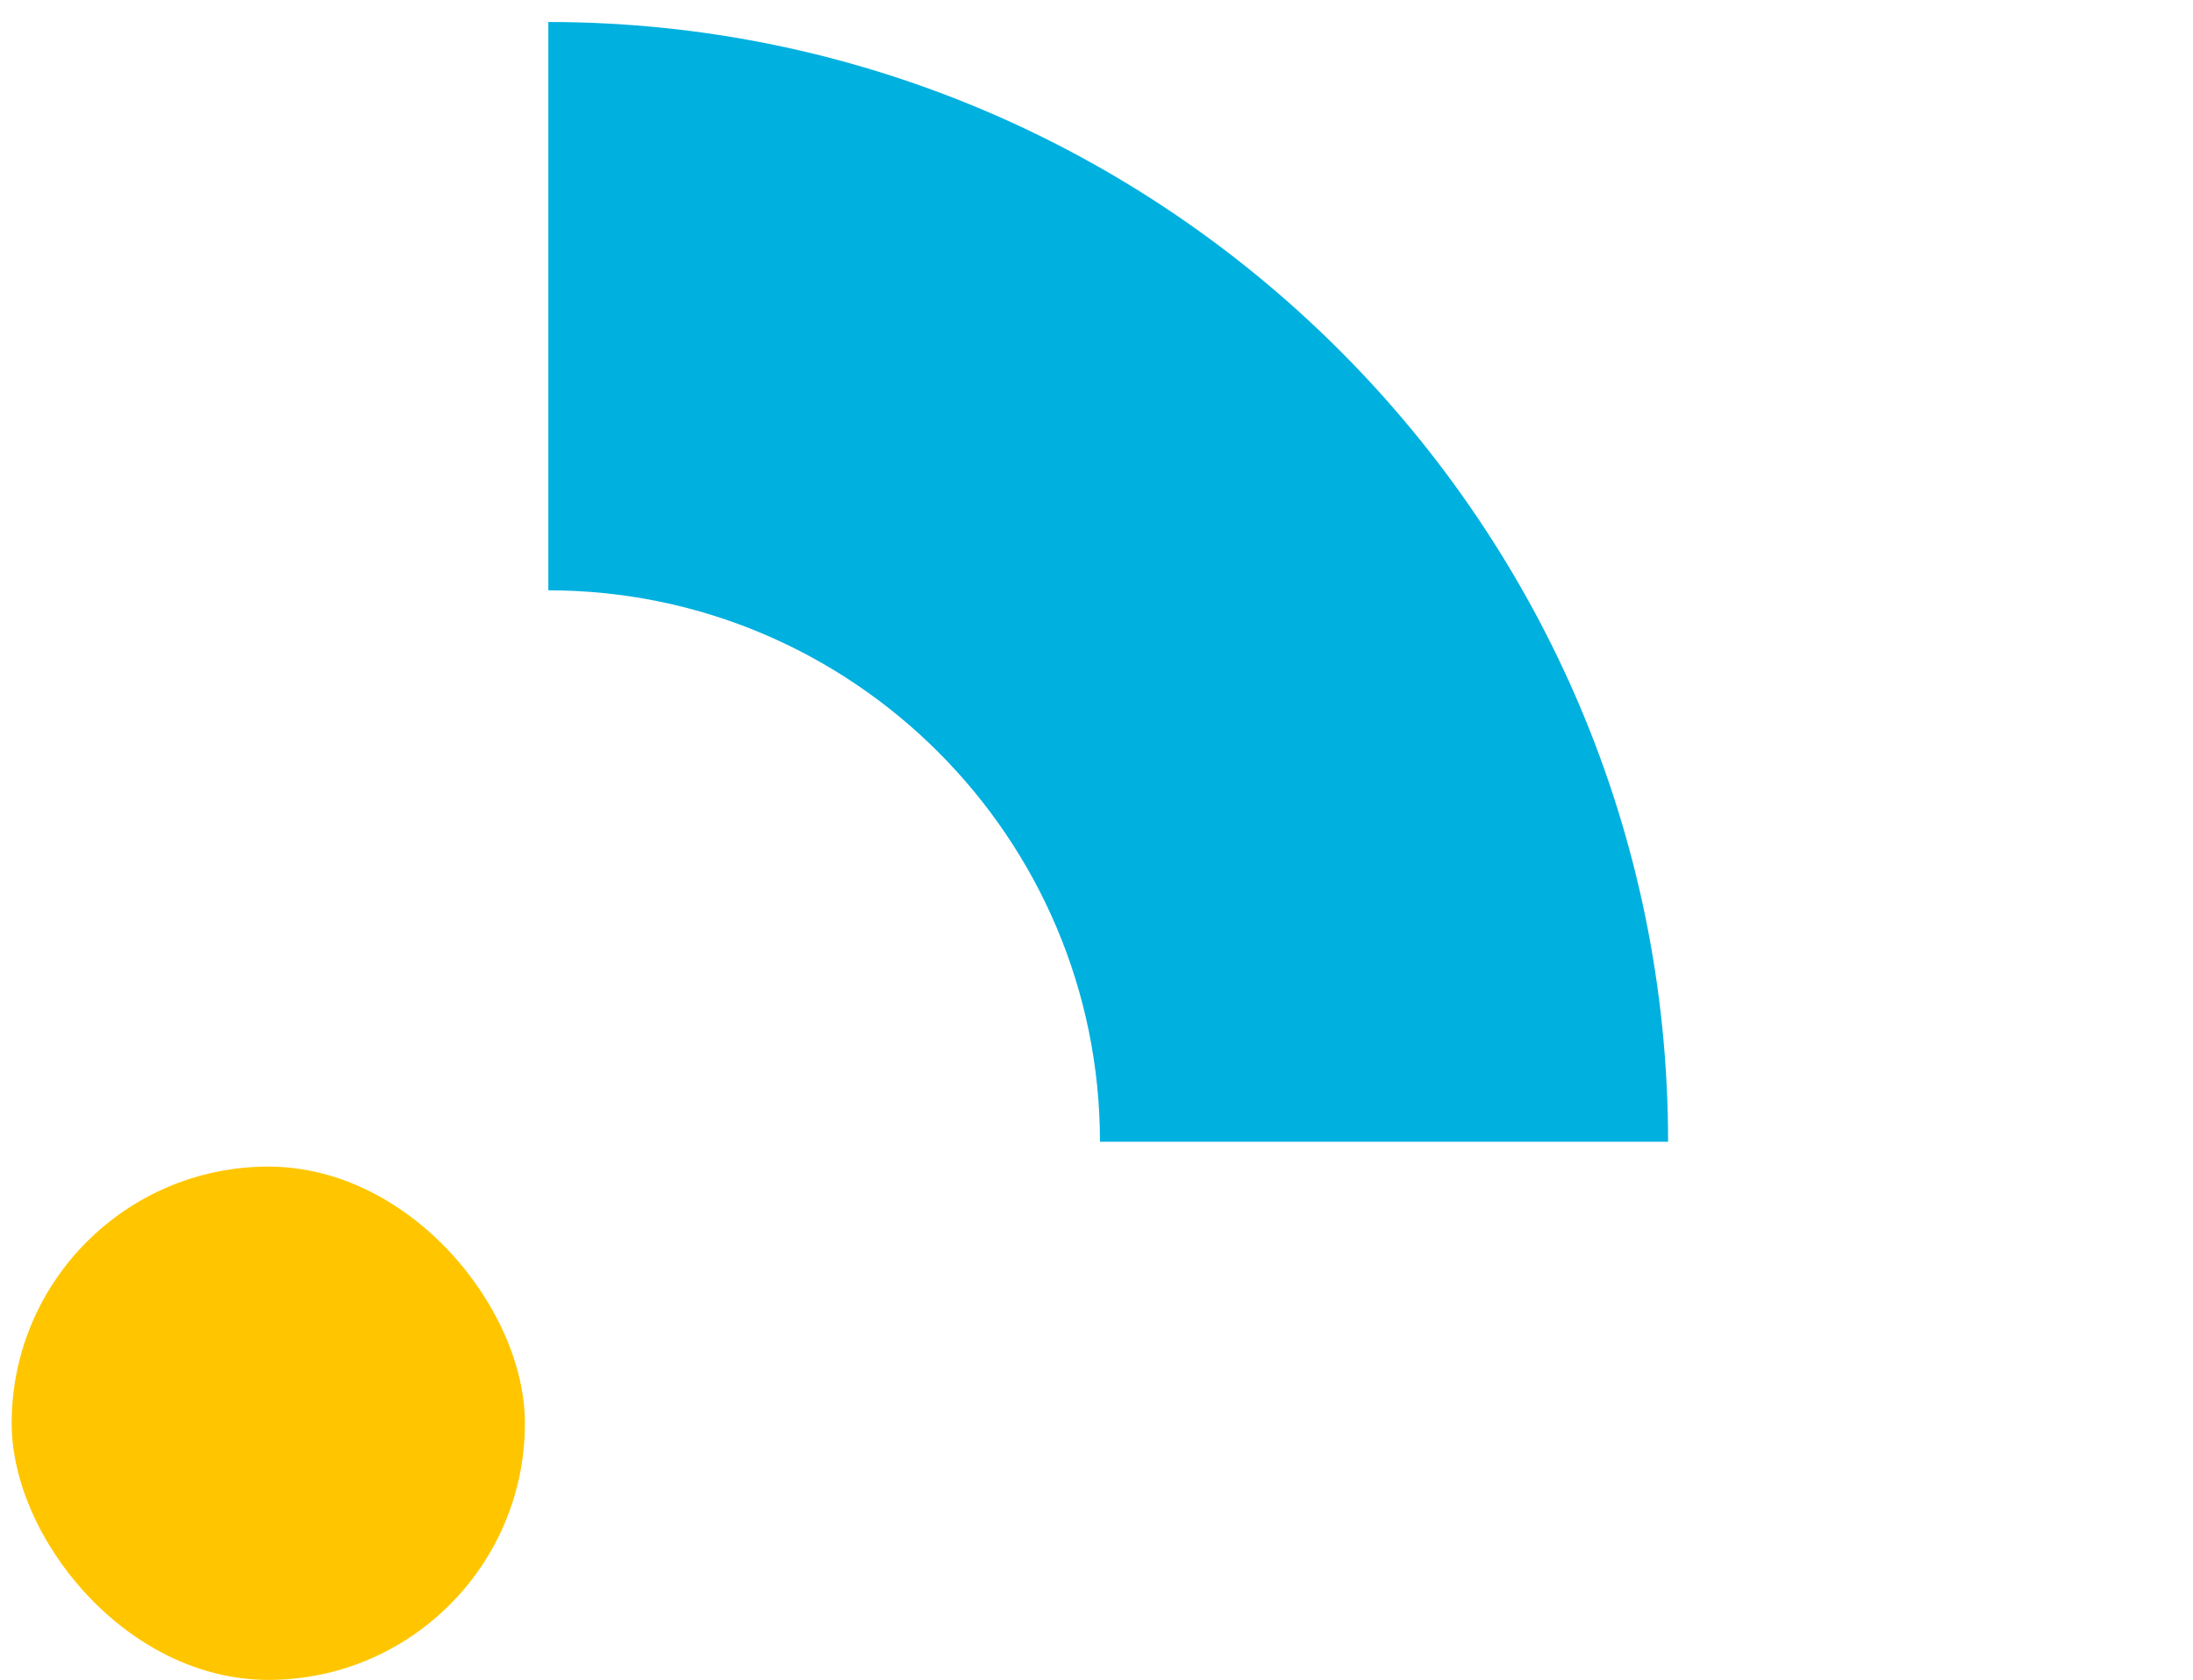
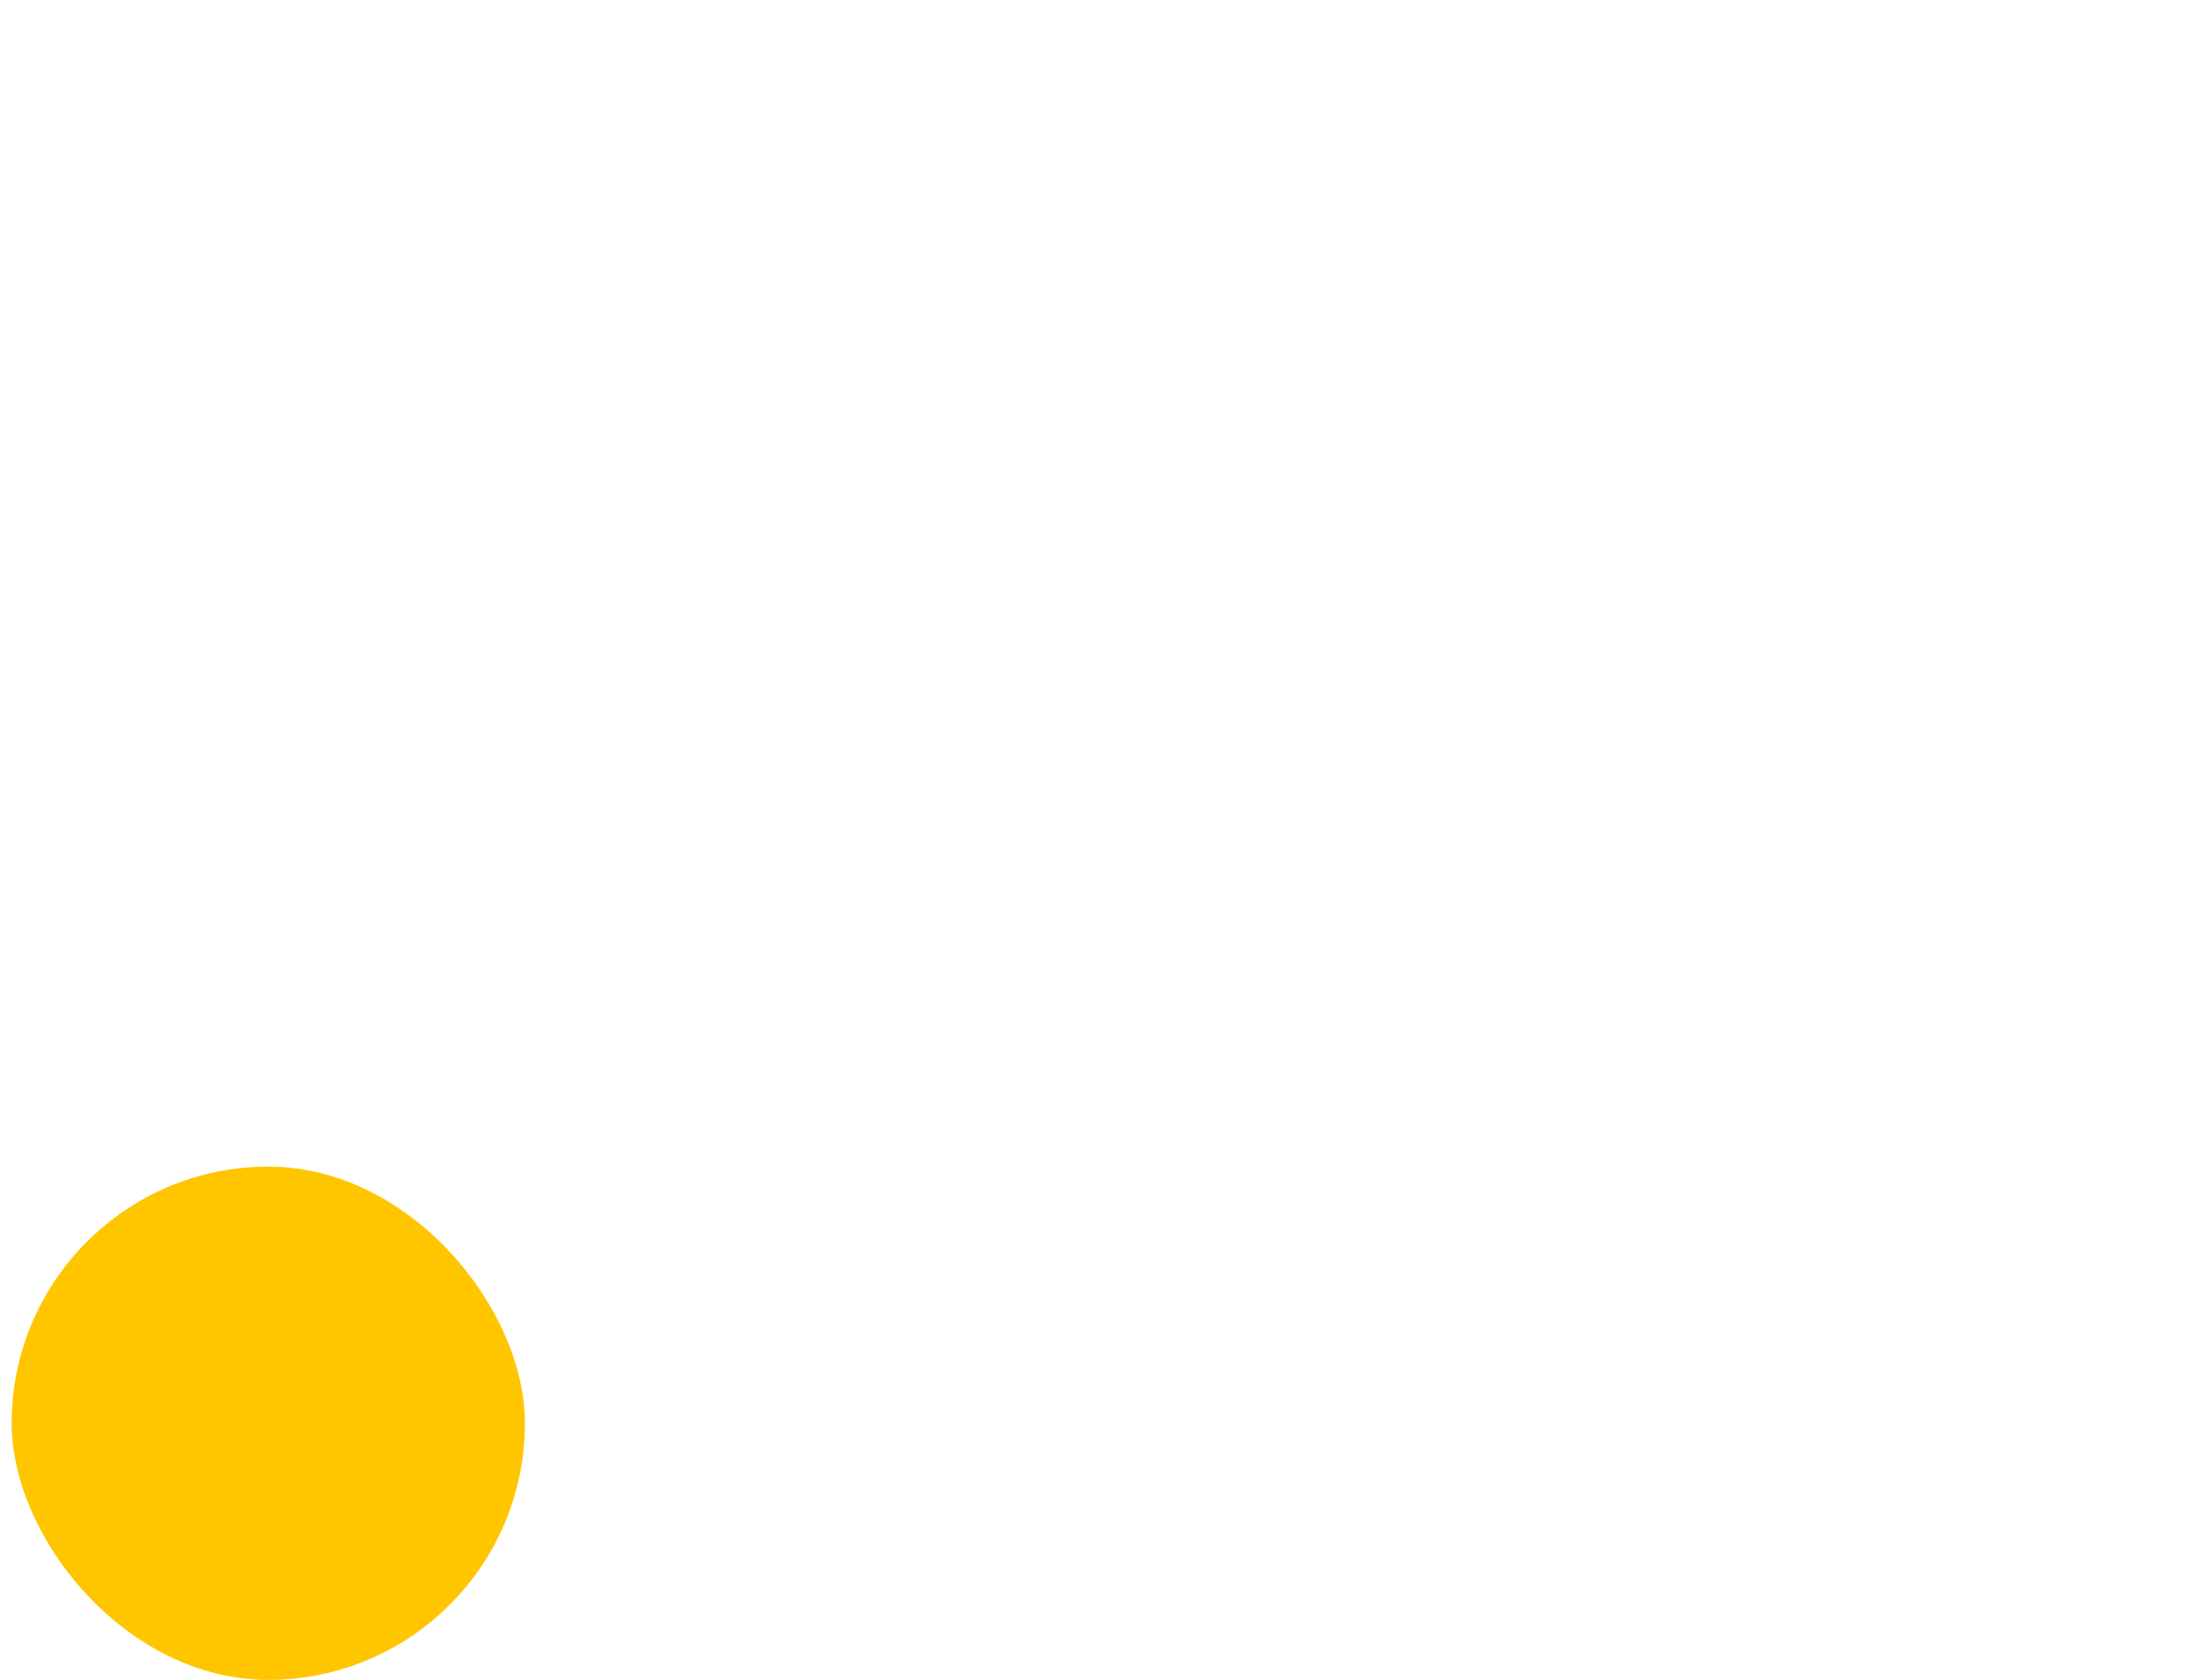
<svg xmlns="http://www.w3.org/2000/svg" width="94" height="72" viewBox="0 0 94 72" fill="none">
-   <path d="M23.5 0.943C49.962 0.943 71.5 22.481 71.5 48.935L47.149 48.935C47.149 35.903 36.54 25.301 23.504 25.301L23.504 0.943L23.5 0.943Z" fill="#00B0DF" />
  <rect x="0.5" y="50" width="22" height="22" rx="11" fill="#FFC600" />
</svg>